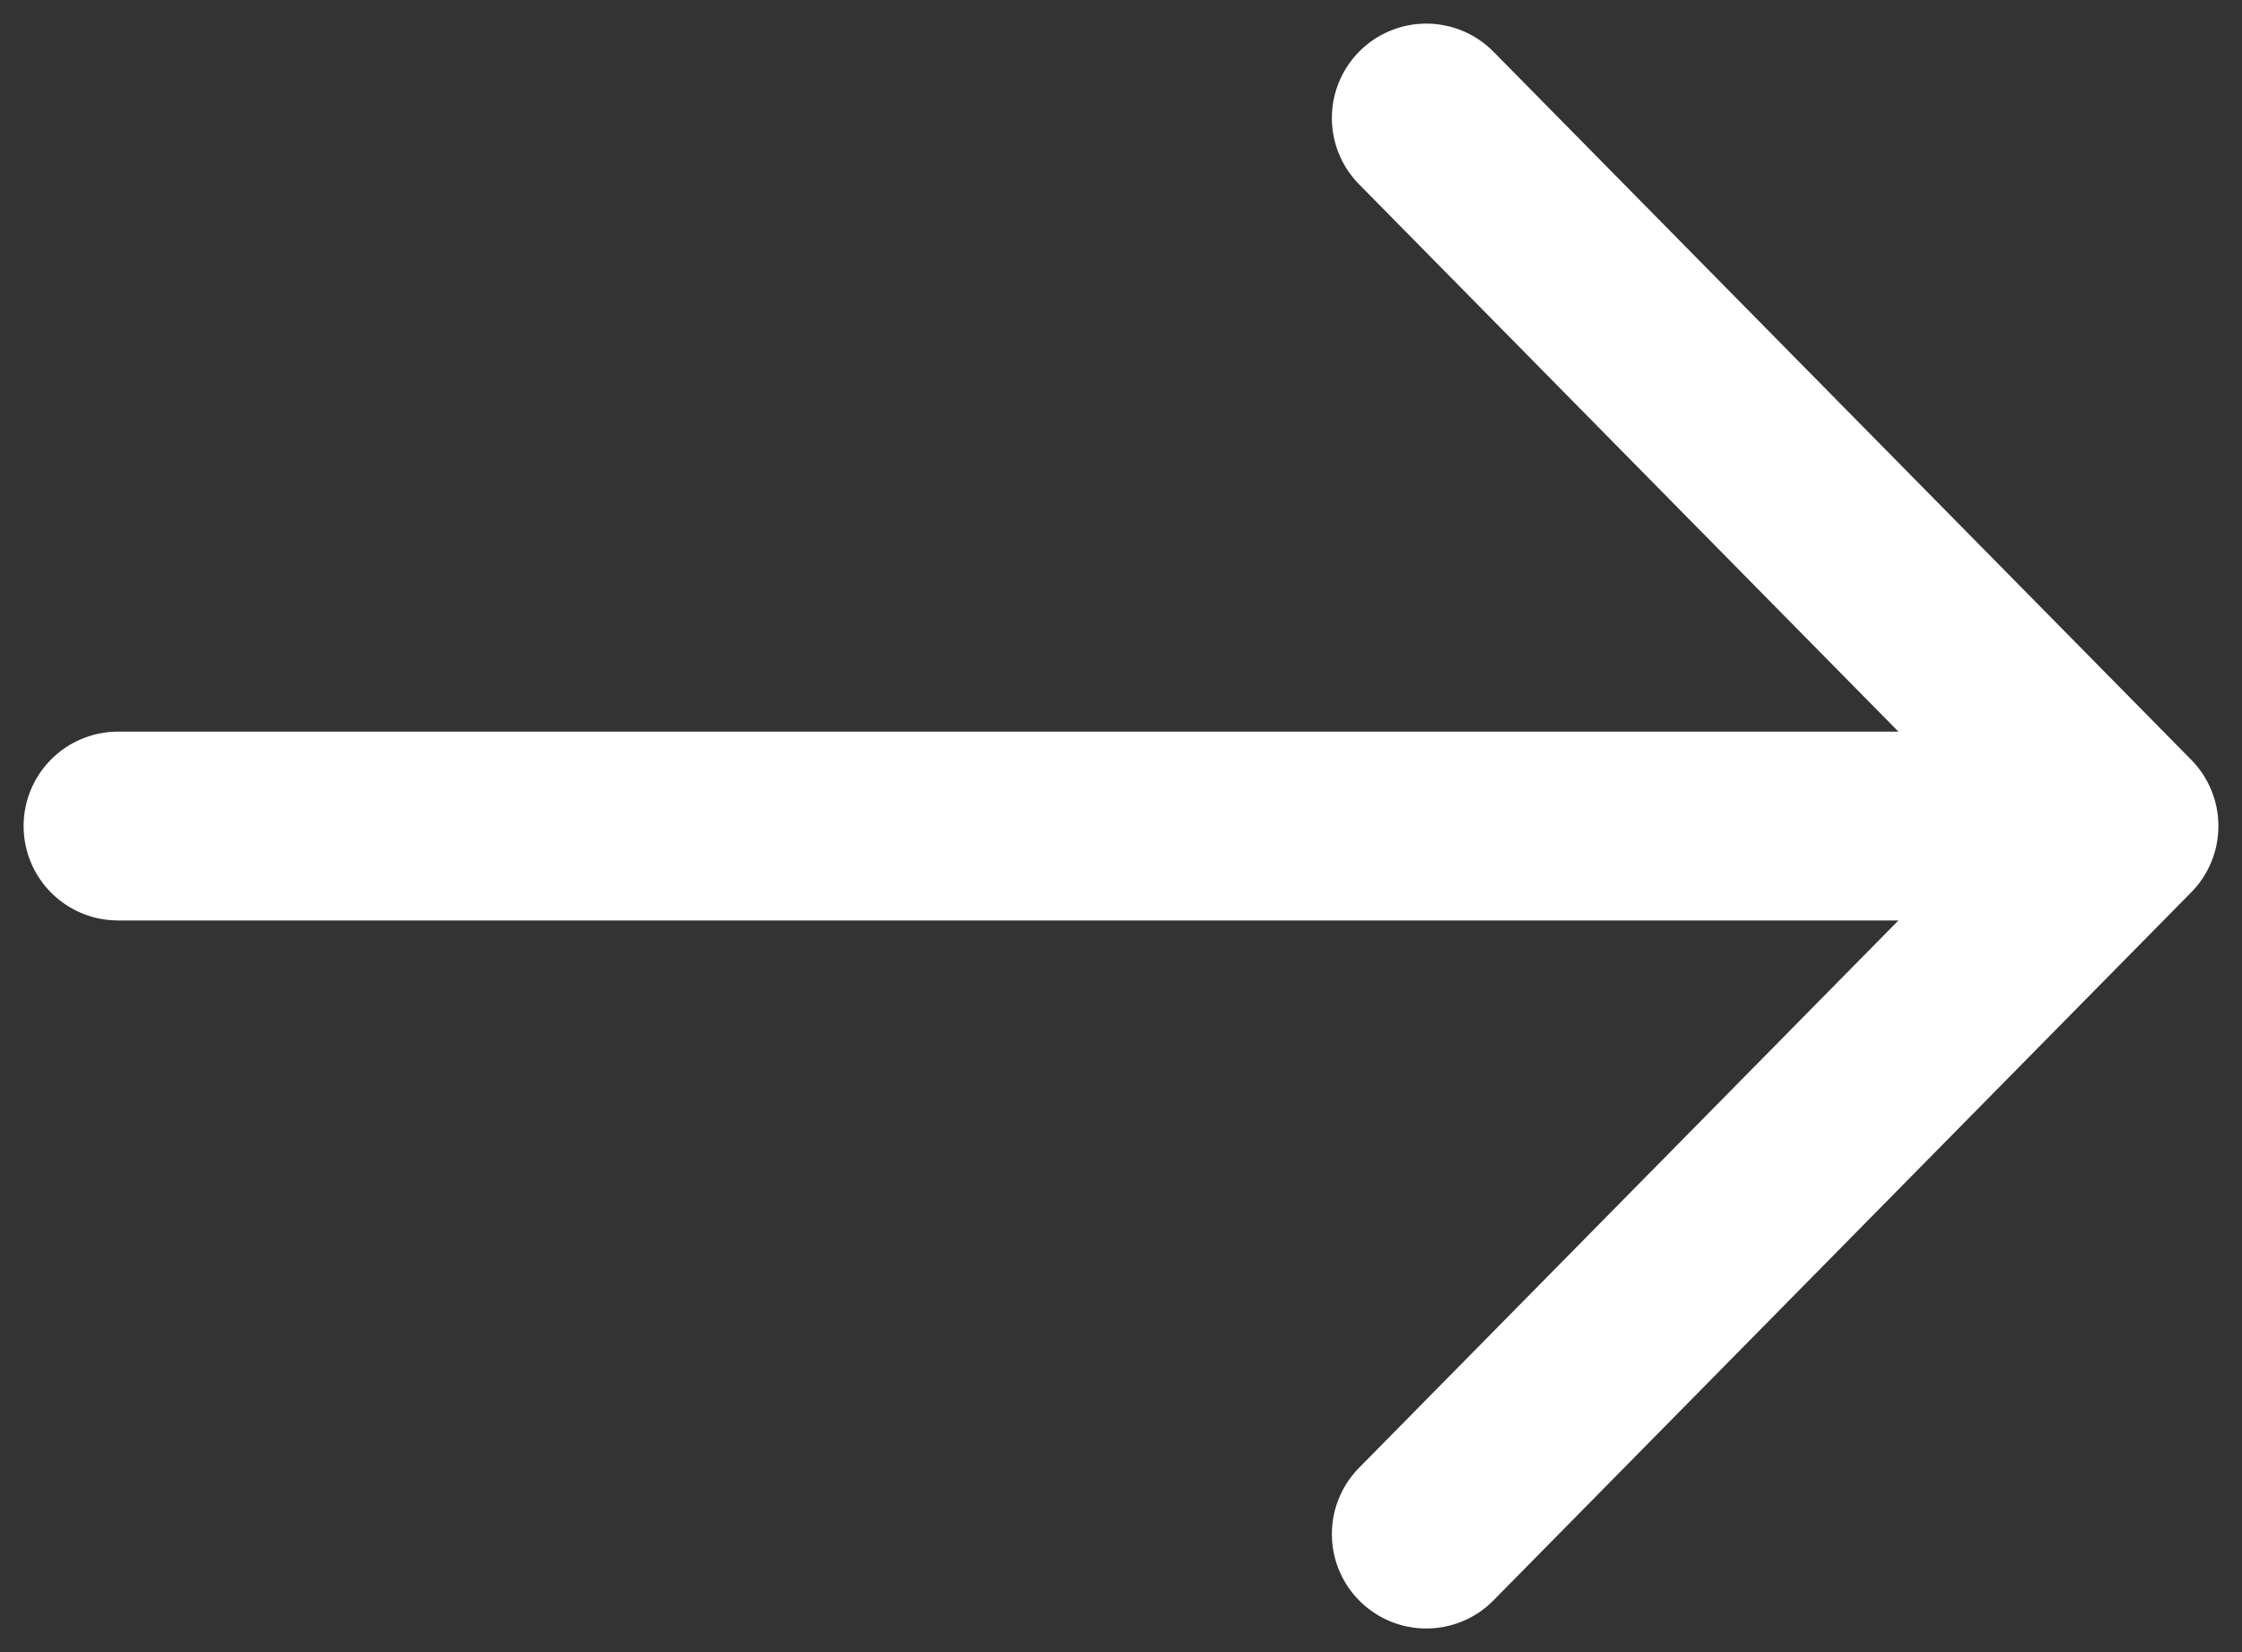
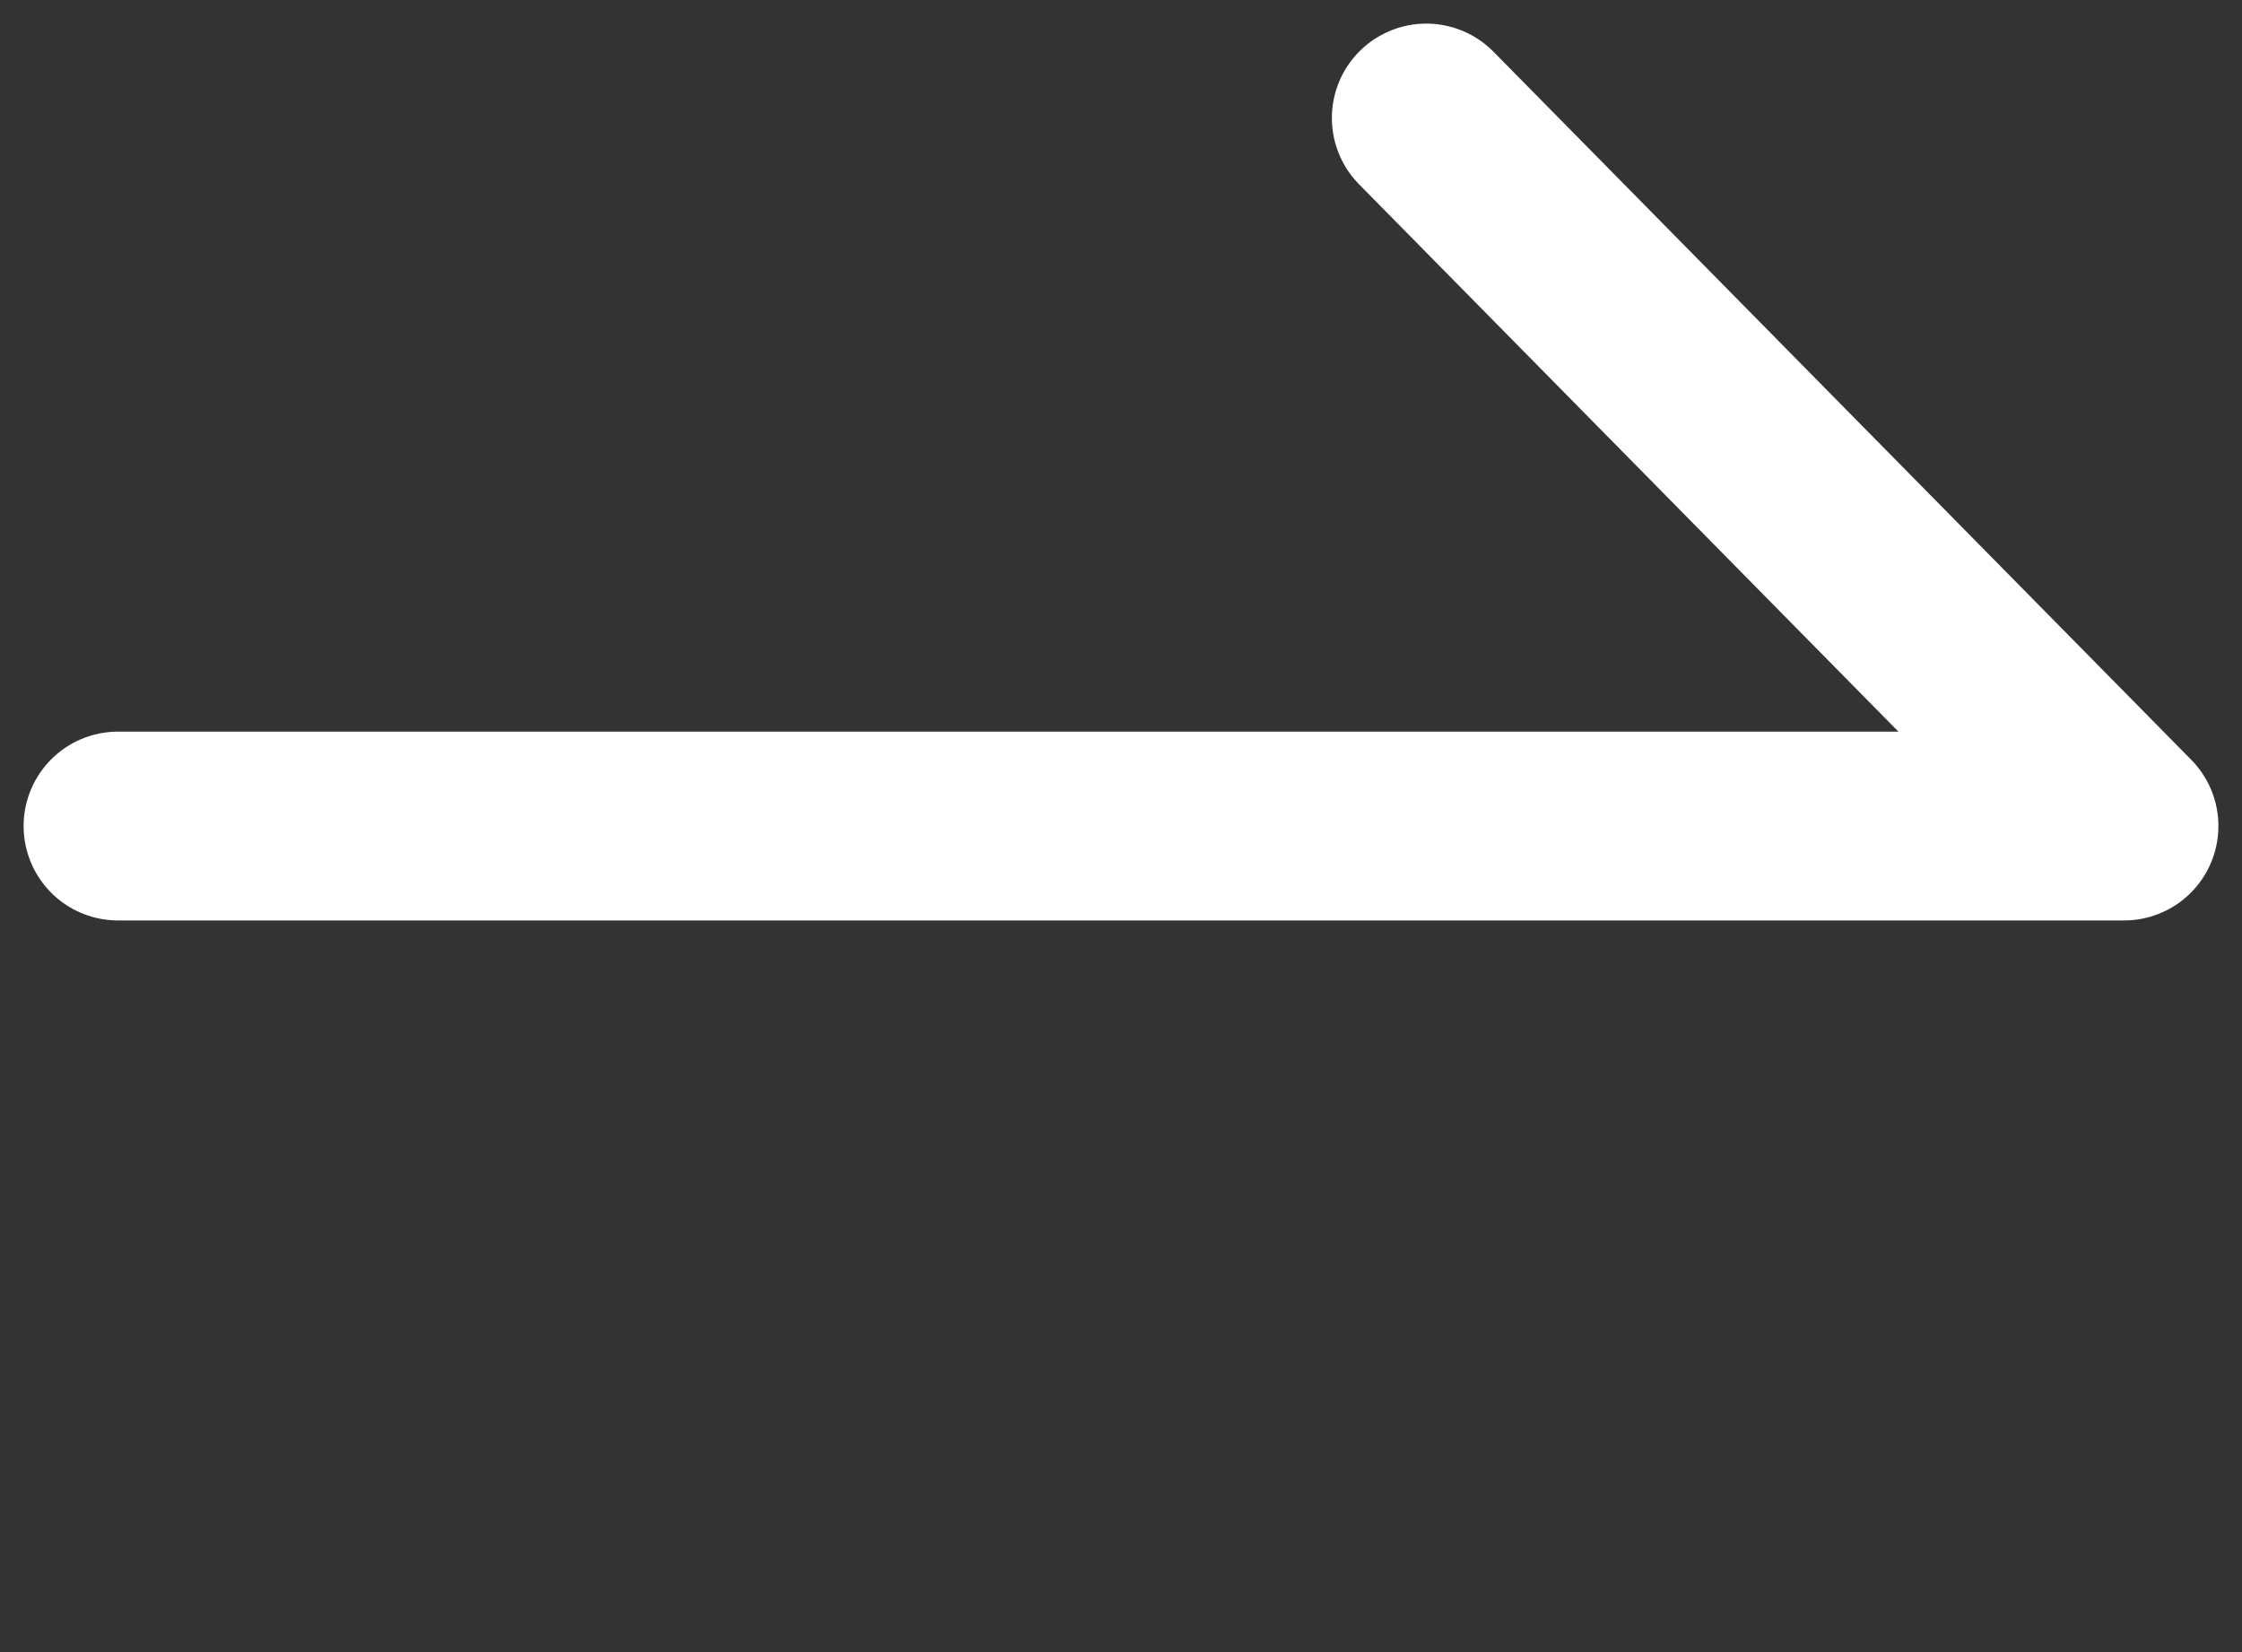
<svg xmlns="http://www.w3.org/2000/svg" width="19" height="14" viewBox="0 0 19 14" fill="none">
  <rect x="0" y="0" width="19" height="14" fill="#333333" stroke="none" />
-   <path d="M1 7H18M18 7L12.087 1M18 7L12.087 13" stroke="white" stroke-width="1.6" stroke-linecap="round" stroke-linejoin="round" />
+   <path d="M1 7H18M18 7L12.087 1M18 7" stroke="white" stroke-width="1.6" stroke-linecap="round" stroke-linejoin="round" />
</svg>